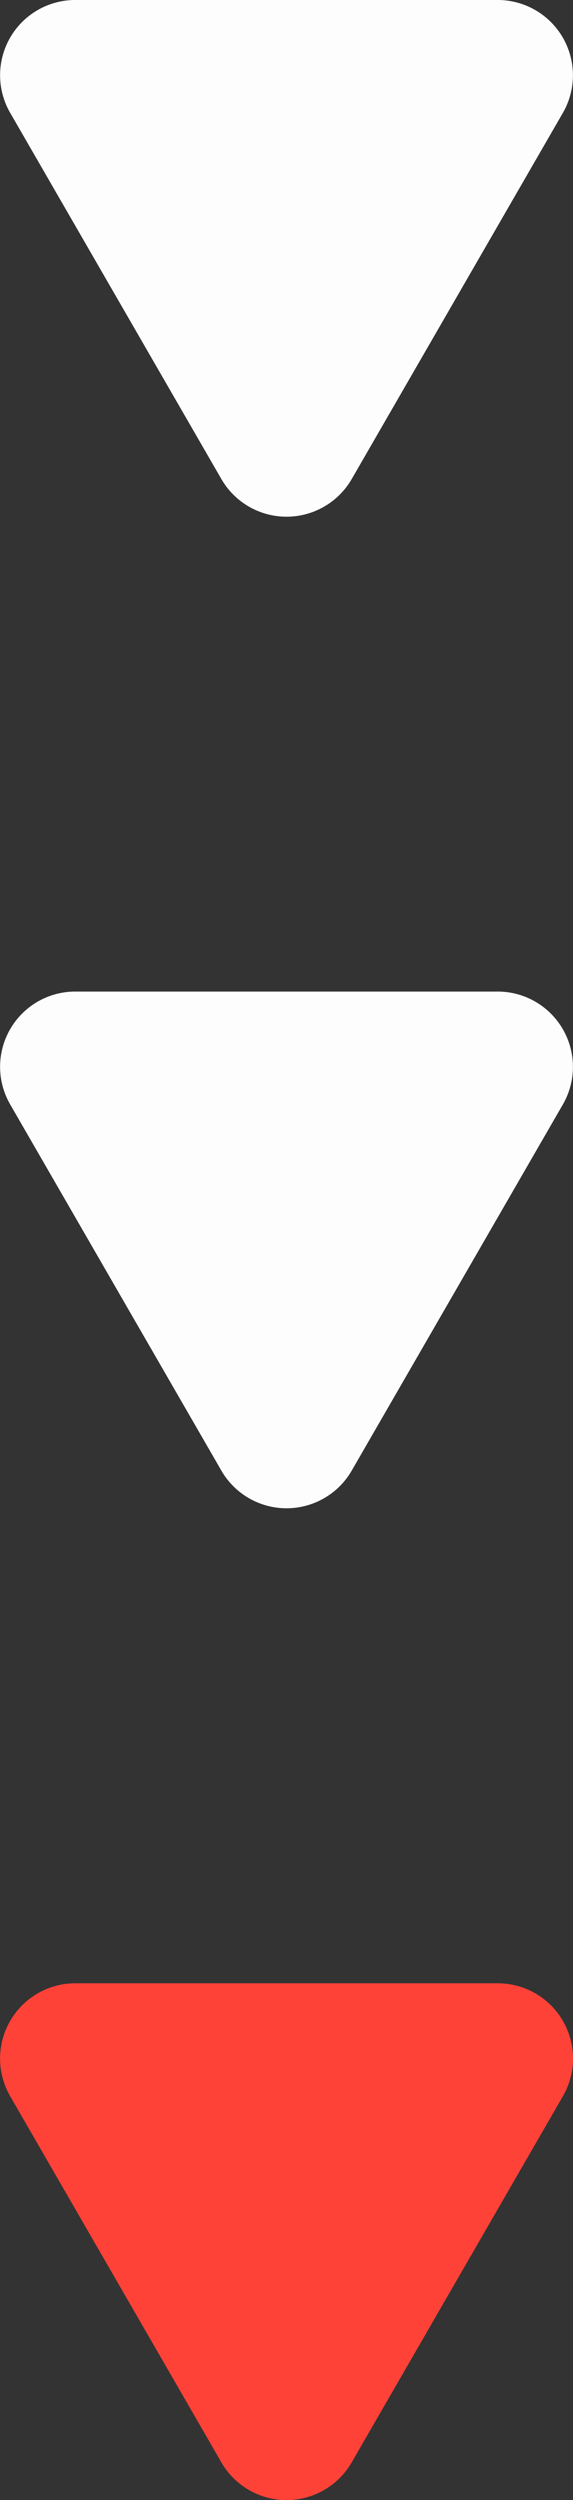
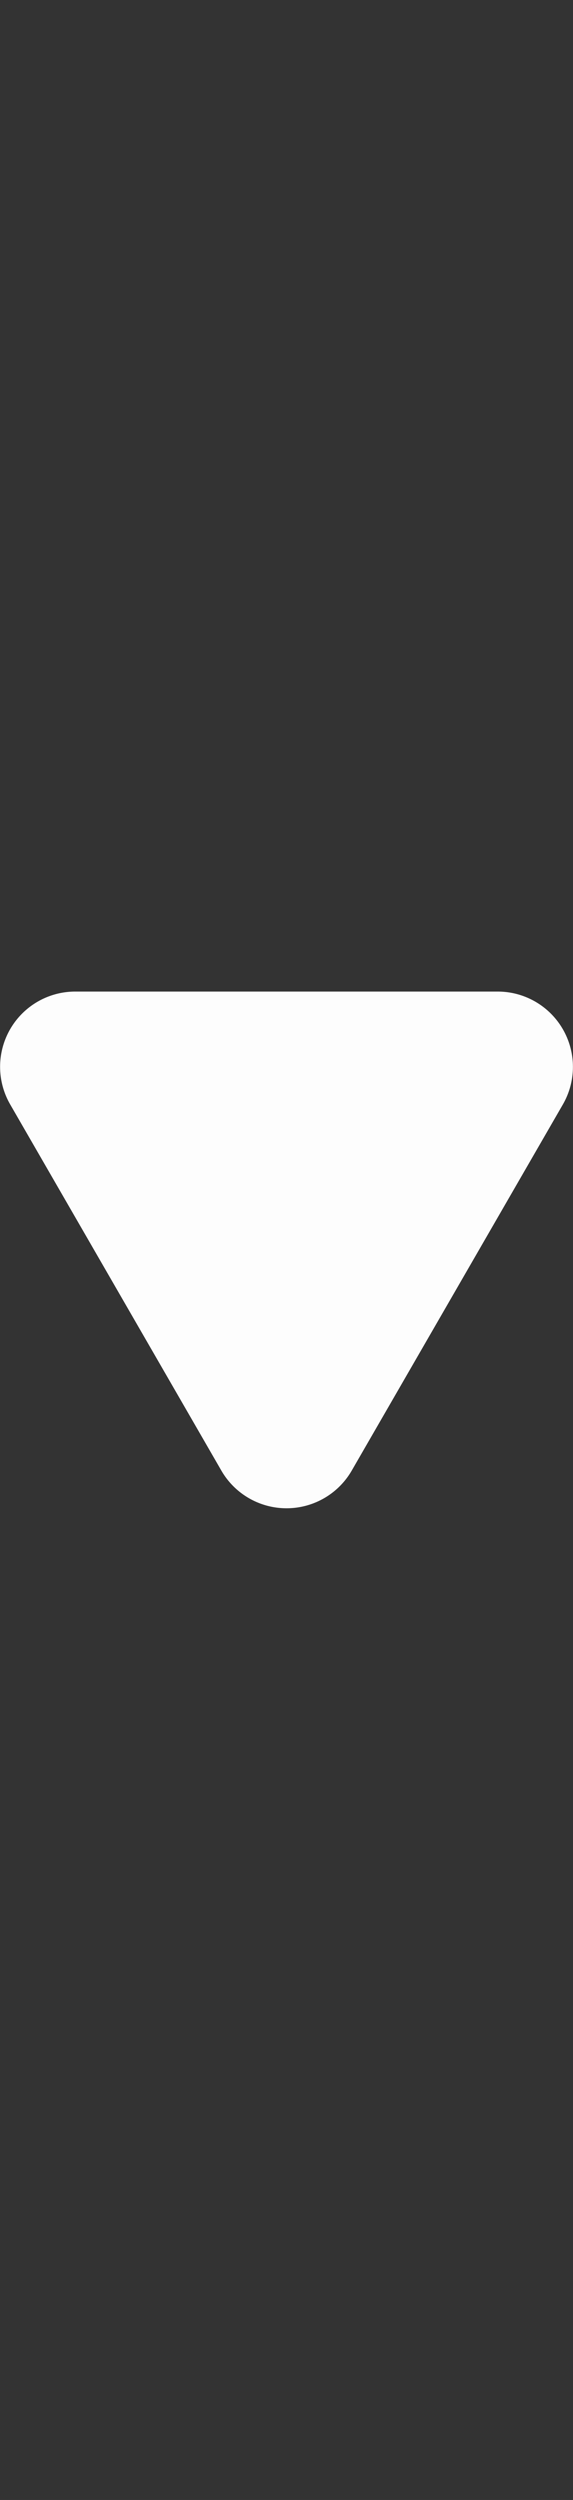
<svg xmlns="http://www.w3.org/2000/svg" width="21.706" height="94.594" viewBox="0 0 21.706 94.594">
  <rect x="0" y="0" width="21.706" height="94.594" fill="#333333" stroke="none" />
  <g data-name="3 triangles Bas">
-     <path data-name="triangle Blanc bas 1" d="m138.3 214.813 8-13.856a2.849 2.849 0 0 0-2.469-4.272h-16a2.846 2.846 0 0 0-2.466 4.272l8 13.856a2.851 2.851 0 0 0 4.935 0" transform="translate(-124.978 -196.685)" style="fill:#fdfdfd" />
    <path data-name="triangle Blanc bas 2" d="m138.3 226.968 8-13.856a2.849 2.849 0 0 0-2.469-4.272h-16a2.846 2.846 0 0 0-2.466 4.272l8 13.856a2.851 2.851 0 0 0 4.935 0" transform="translate(-124.978 -171.321)" style="fill:#fdfdfd" />
-     <path data-name="triangle Orange bas" d="M127.832 221a2.848 2.848 0 0 0-2.466 4.275l8 13.853a2.848 2.848 0 0 0 4.935 0l8-13.853A2.848 2.848 0 0 0 143.83 221z" transform="translate(-124.979 -145.956)" style="fill:#ff4237" />
  </g>
</svg>